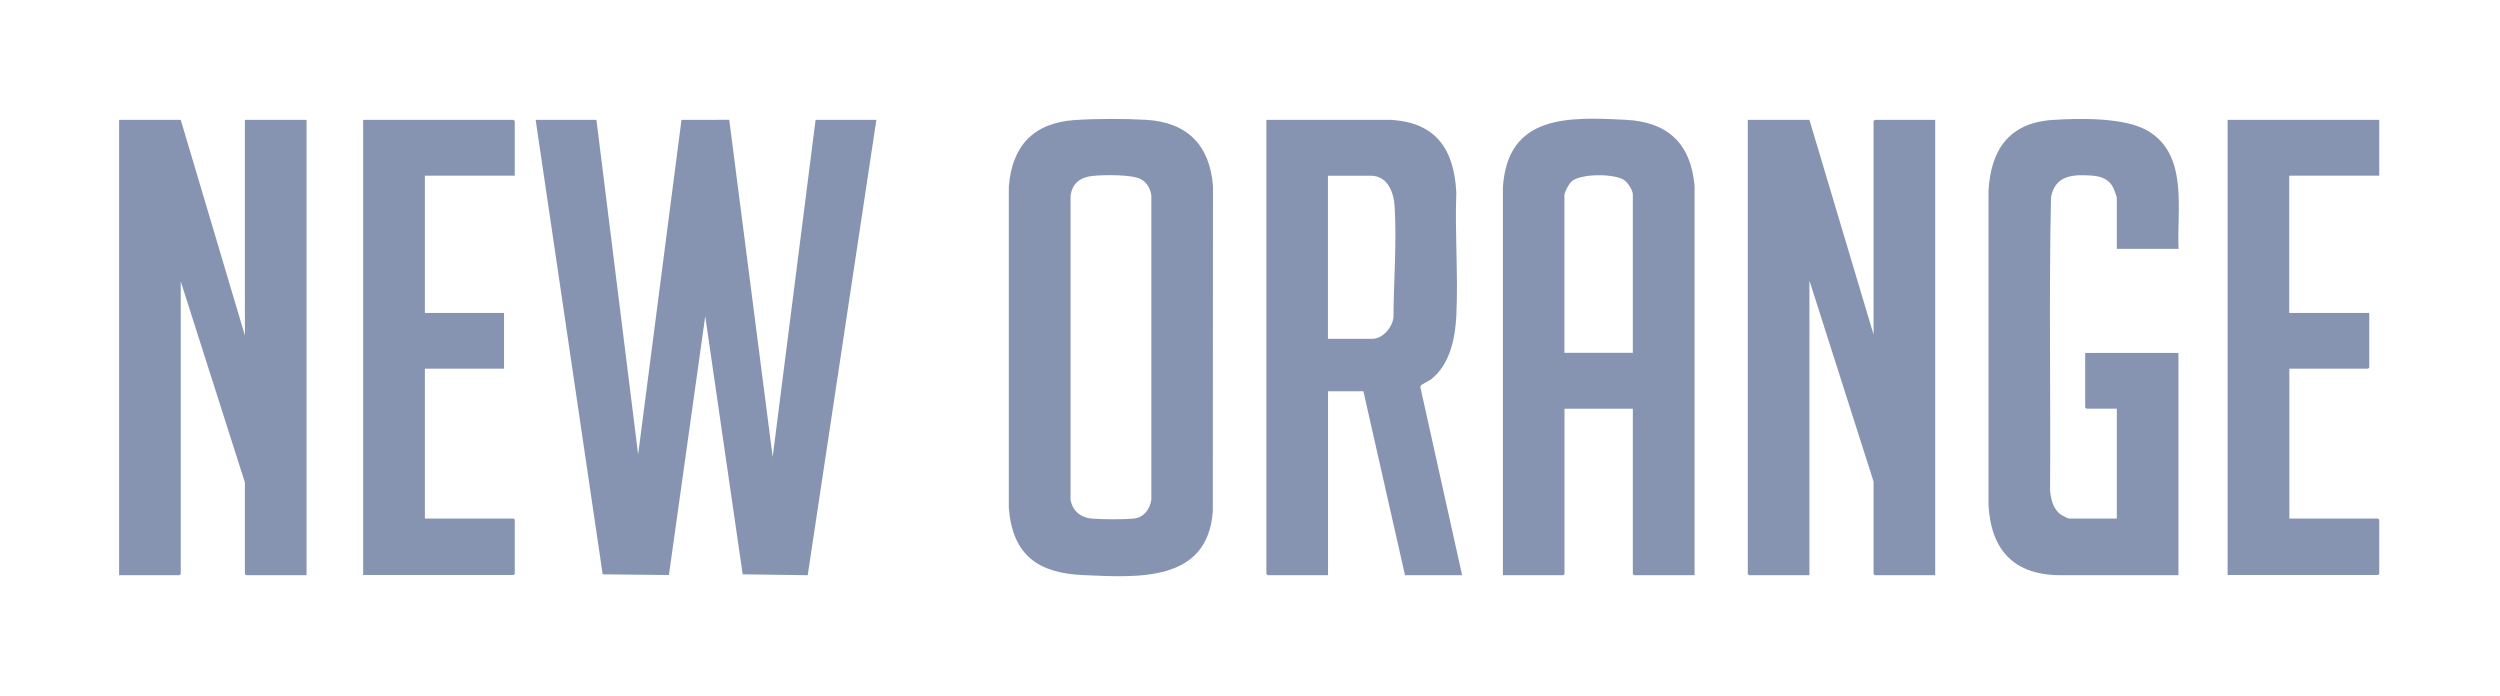
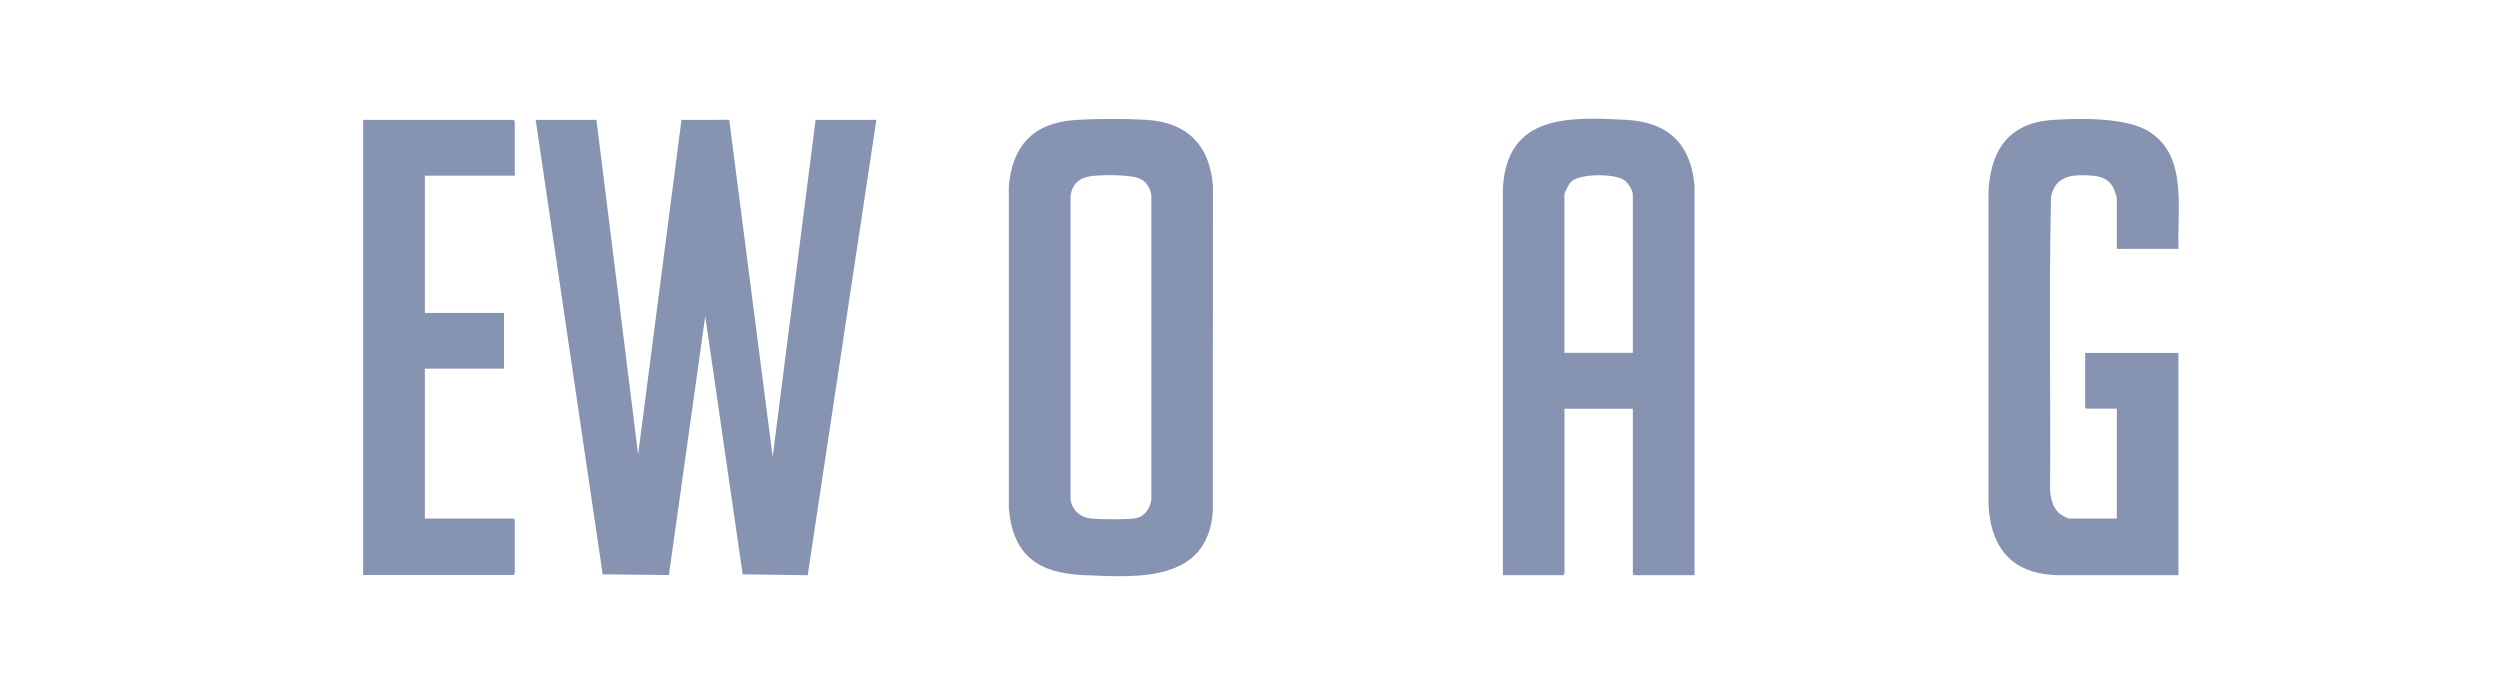
<svg xmlns="http://www.w3.org/2000/svg" id="Laag_1" data-name="Laag 1" viewBox="0 0 288.38 80.27">
  <defs>
    <style>
      .cls-1 {
        fill: #8694b2;
      }
    </style>
  </defs>
  <polygon class="cls-1" points="68.8 13.83 73.61 52.42 78.61 13.83 84.12 13.82 89.13 52.71 94.08 13.83 101.09 13.83 93.17 66.35 85.67 66.25 81.35 36.48 77.16 66.33 69.52 66.25 61.79 13.83 68.8 13.83" />
-   <path class="cls-1" d="M208.72,13.83l7.4,24.77V13.97s.13-.14.14-.14h6.97v52.52h-6.97s-.14-.13-.14-.14v-10.66l-7.4-23.19v33.99h-6.97s-.14-.13-.14-.14V13.83h7.11Z" />
-   <path class="cls-1" d="M20.85,13.83l7.4,24.87V13.83h7.11v52.52h-6.97s-.14-.13-.14-.14v-10.56l-7.4-23.19v33.75s-.13.14-.14.14h-6.97V13.83h7.11Z" />
  <path class="cls-1" d="M195.46,66.35h-6.97s-.14-.13-.14-.14v-19.06h-7.88v19.06s-.13.14-.14.14h-6.97V21.65c.52-8.44,7.52-8.17,14.18-7.83,4.87.25,7.51,2.76,7.93,7.63v44.89ZM188.35,40.71v-18.29c0-.46-.58-1.35-.97-1.63-1.11-.79-5.06-.79-6.1.14-.29.26-.82,1.22-.82,1.58v18.19h7.88Z" />
  <path class="cls-1" d="M123.94,13.85c2.43-.17,5.8-.17,8.24-.03,4.76.28,7.36,2.89,7.74,7.63l-.02,37.53c-.59,8.24-8.71,7.63-14.93,7.36-5.22-.22-8.16-2.29-8.6-7.73V21.55c.36-4.71,2.83-7.37,7.58-7.7ZM126.06,20.29c-1.44.15-2.39.83-2.57,2.33v35.03c.23,1.28,1.16,2.06,2.45,2.17,1.17.1,3.75.12,4.89-.01s1.82-1.1,1.98-2.15V22.53c-.13-.78-.5-1.49-1.22-1.87-1.05-.55-4.28-.5-5.53-.37Z" />
-   <path class="cls-1" d="M168.65,66.35h-6.58l-4.8-21.22h-4.08v21.22h-6.97s-.14-.13-.14-.14V13.83h14.37c5.24.3,7.29,3.44,7.54,8.4-.18,4.69.23,9.55,0,14.22-.13,2.59-.75,5.6-2.89,7.29-.25.2-1.05.57-1.15.68-.08.09-.12.16-.1.28l4.81,21.66ZM153.18,39.08h5.14c1.19,0,2.31-1.35,2.42-2.47.02-4.16.39-8.7.13-12.84-.1-1.6-.82-3.5-2.74-3.5h-4.95v18.82Z" />
  <path class="cls-1" d="M251.29,28.71h-7.11v-5.9c0-.1-.32-.99-.4-1.14-.48-.98-1.39-1.33-2.44-1.41-2.2-.16-4.25-.07-4.75,2.46-.25,11.28-.03,22.59-.11,33.88.12,1.08.36,2.17,1.32,2.81.14.09.74.4.85.4h5.53v-12.67h-3.51s-.14-.13-.14-.14v-6.29h10.76v25.64h-13.6c-5.36,0-8.04-2.89-8.31-8.11V22.03c.26-4.81,2.41-7.88,7.45-8.2,3.06-.2,8.29-.3,10.94,1.27,4.68,2.78,3.32,9.06,3.53,13.62Z" />
-   <path class="cls-1" d="M274.45,13.83v6.43h-10.38v15.84h9.23v6.29s-.13.14-.14.14h-9.08v17.28h10.23s.14.13.14.14v6.24s-.13.14-.14.14h-17.35V13.83h17.49Z" />
  <path class="cls-1" d="M59.39,20.26h-10.38v15.84h9.13v6.43h-9.13v17.28h10.23s.14.13.14.14v6.24s-.13.14-.14.14h-17.35V13.83h17.35s.14.13.14.14v6.29Z" />
</svg>